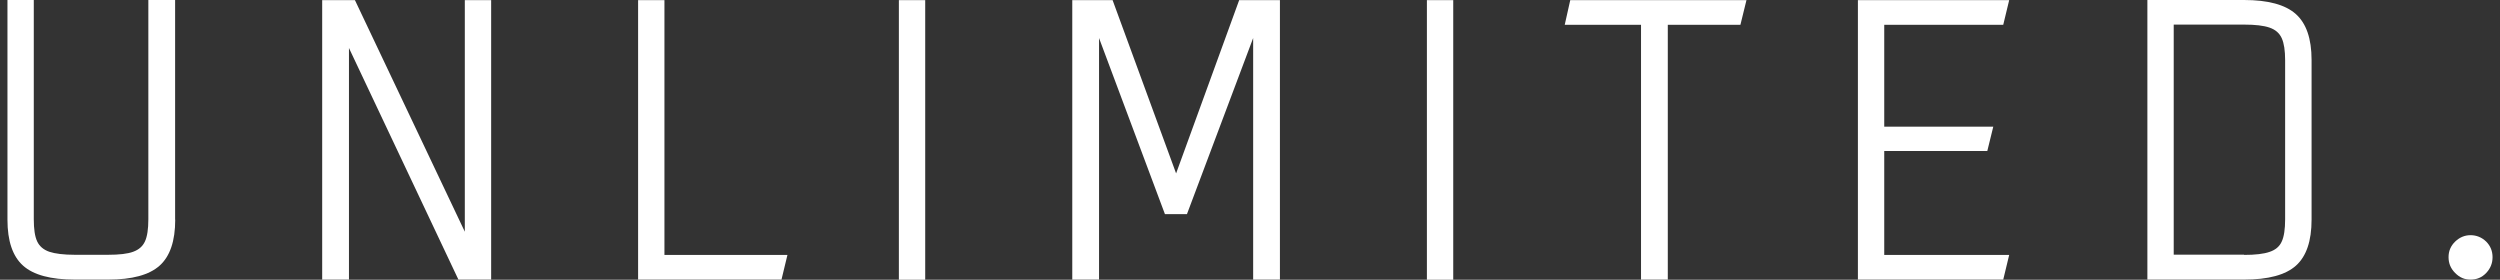
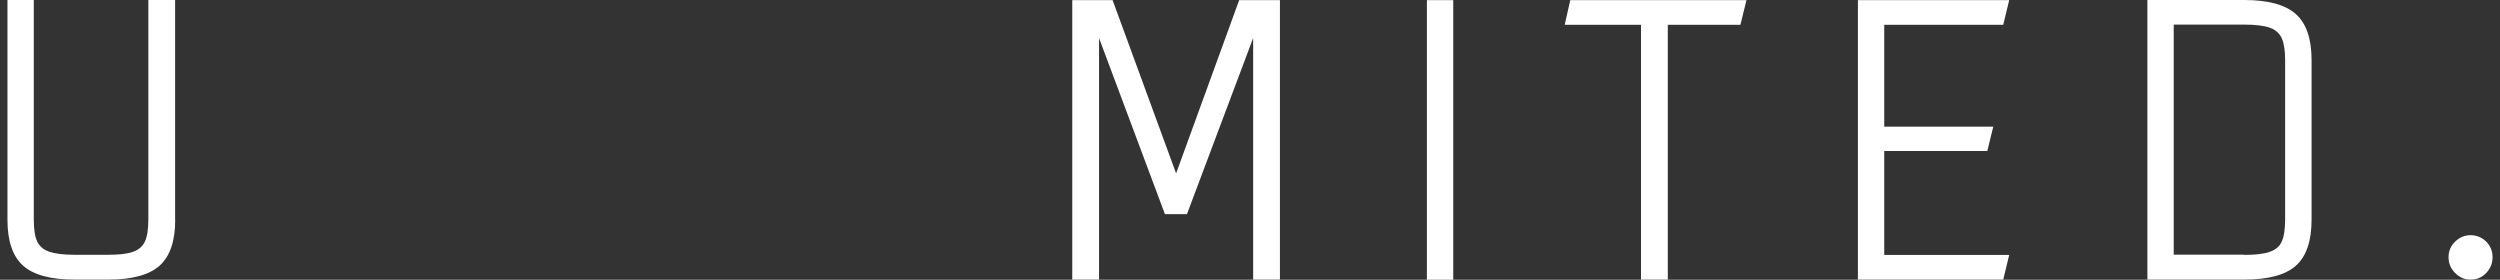
<svg xmlns="http://www.w3.org/2000/svg" width="286" height="32" viewBox="0 0 286 32" fill="none">
  <rect x="0" y="0" width="286" height="32" fill="#333333" stroke="none" />
  <path d="M256.72 29.161C257.997 29.161 258.976 29.049 259.646 28.813C260.315 28.59 260.786 28.194 261.034 27.623C261.295 27.065 261.419 26.21 261.419 25.082V6.893C261.419 5.79 261.295 4.959 261.034 4.377C260.774 3.794 260.315 3.397 259.646 3.162C258.976 2.926 257.997 2.814 256.72 2.814H248.673V29.136H256.72V29.161ZM245.66 31.987V0H256.72C259.46 0 261.431 0.533 262.634 1.599C263.836 2.666 264.444 4.414 264.444 6.856V25.131C264.444 27.574 263.849 29.322 262.658 30.388C261.468 31.454 259.484 31.987 256.72 31.987H245.66Z" fill="white" />
-   <path d="M53.175 0.013V26.508L40.603 0.013H36.858V31.988H39.921V5.493L52.443 31.988H56.188V0.013H53.175Z" fill="white" />
-   <path d="M72.999 0.013V31.988H89.402L90.084 29.161H76.012V0.013H72.999Z" fill="white" />
-   <path d="M105.844 0.013H102.831V32H105.844V0.013Z" fill="white" />
  <path d="M141.762 0.013L134.546 19.837L127.28 0.013H122.668V31.988H125.73V4.352L133.269 24.499H135.786L143.361 4.352V31.988H146.423V0.013H141.762Z" fill="white" />
  <path d="M166.25 0.013H163.237V32H166.25V0.013Z" fill="white" />
  <path d="M179.637 0.013L179.005 2.839H187.733V31.988H190.796V2.839H199.103L199.797 0.013H179.637Z" fill="white" />
  <path d="M212.544 0.013V31.988H229.17L229.852 29.161H215.557V17.271H227.348L228.03 14.494H215.557V2.839H229.17L229.852 0.013H212.544Z" fill="white" />
  <path d="M20.045 25.131C20.045 27.574 19.45 29.322 18.26 30.388C17.07 31.454 15.111 31.987 12.371 31.987H8.577C5.8 31.987 3.828 31.454 2.638 30.388C1.448 29.322 0.853 27.574 0.853 25.131V0H3.865V25.082C3.865 26.21 3.989 27.053 4.25 27.611C4.51 28.169 4.969 28.566 5.638 28.801C6.308 29.024 7.287 29.148 8.564 29.148H12.358C13.635 29.148 14.602 29.037 15.235 28.801C15.88 28.566 16.326 28.181 16.586 27.611C16.846 27.053 16.971 26.197 16.971 25.082V0H20.033V25.131H20.045Z" fill="white" />
-   <path d="M280.871 31.231C280.362 30.723 280.114 30.128 280.114 29.421C280.114 28.714 280.362 28.132 280.871 27.636C281.379 27.152 281.962 26.904 282.631 26.904C283.301 26.904 283.921 27.152 284.417 27.636C284.9 28.119 285.148 28.714 285.148 29.421C285.148 30.128 284.9 30.723 284.417 31.231C283.933 31.74 283.338 31.988 282.631 31.988C281.924 31.988 281.379 31.74 280.871 31.231Z" fill="white" />
+   <path d="M280.871 31.231C280.362 30.723 280.114 30.128 280.114 29.421C280.114 28.714 280.362 28.132 280.871 27.636C281.379 27.152 281.962 26.904 282.631 26.904C283.301 26.904 283.921 27.152 284.417 27.636C284.9 28.119 285.148 28.714 285.148 29.421C285.148 30.128 284.9 30.723 284.417 31.231C283.933 31.74 283.338 31.988 282.631 31.988C281.924 31.988 281.379 31.74 280.871 31.231" fill="white" />
</svg>